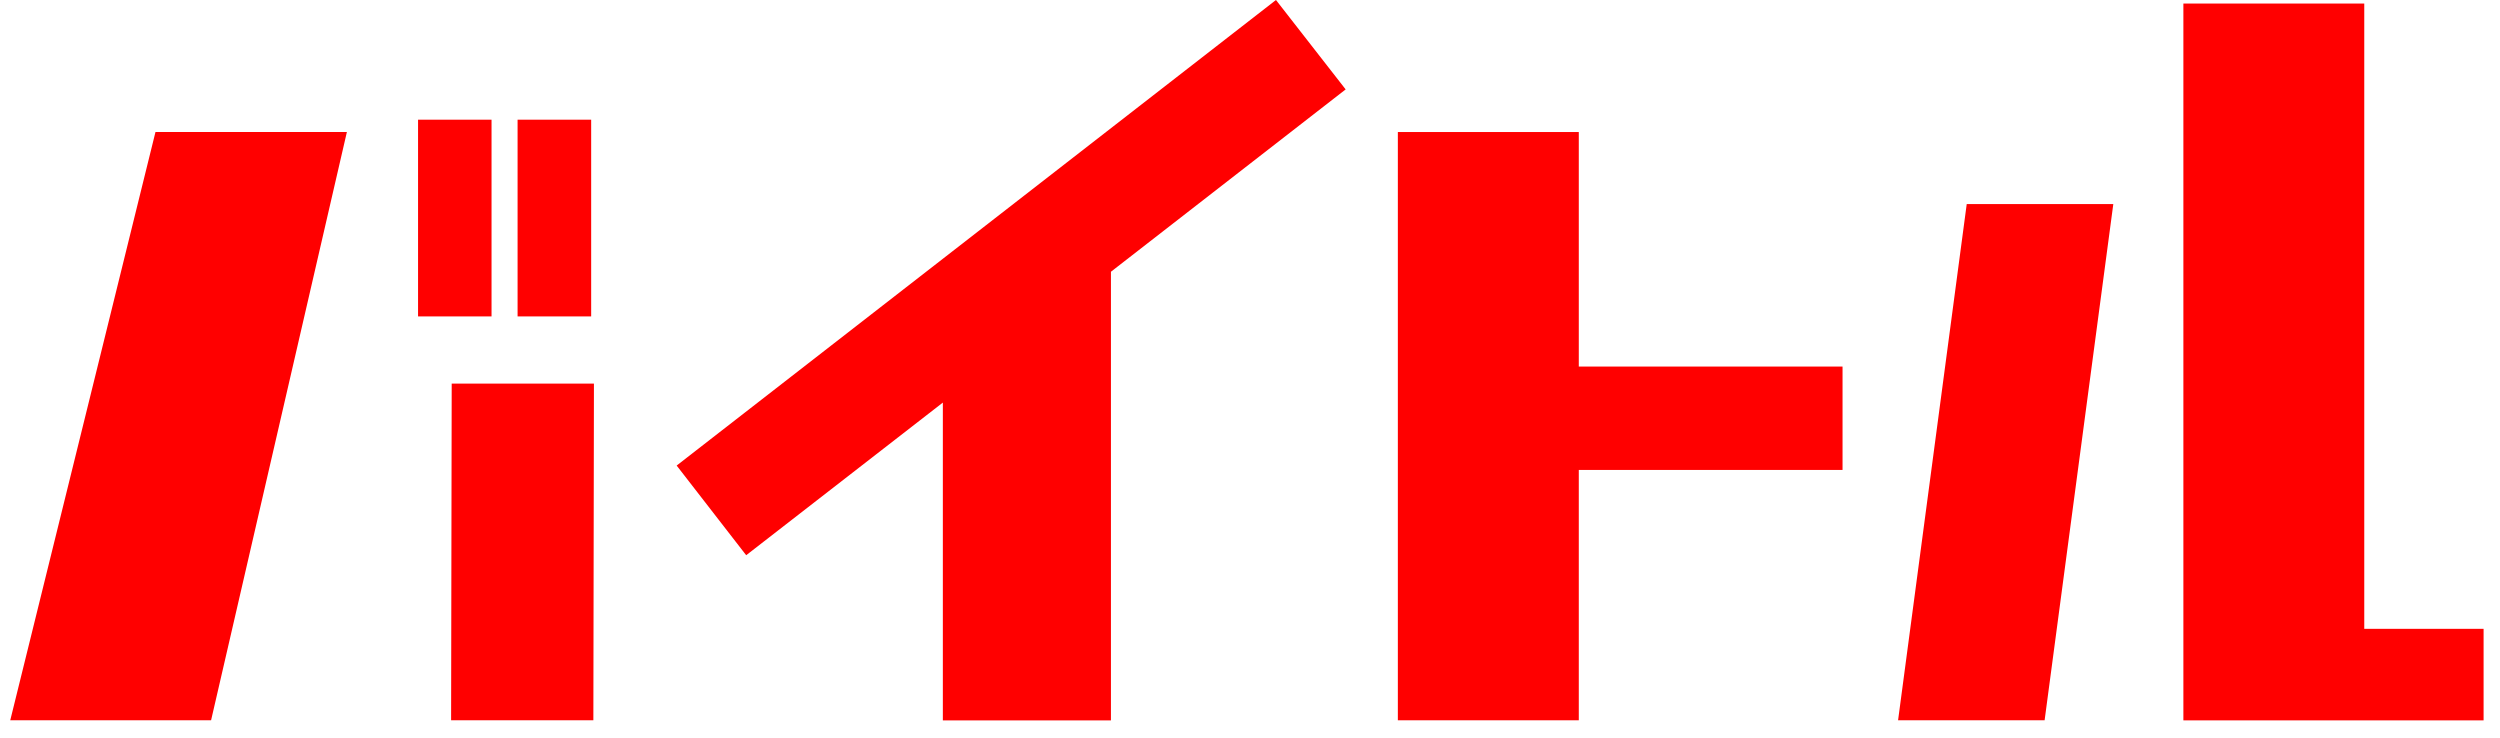
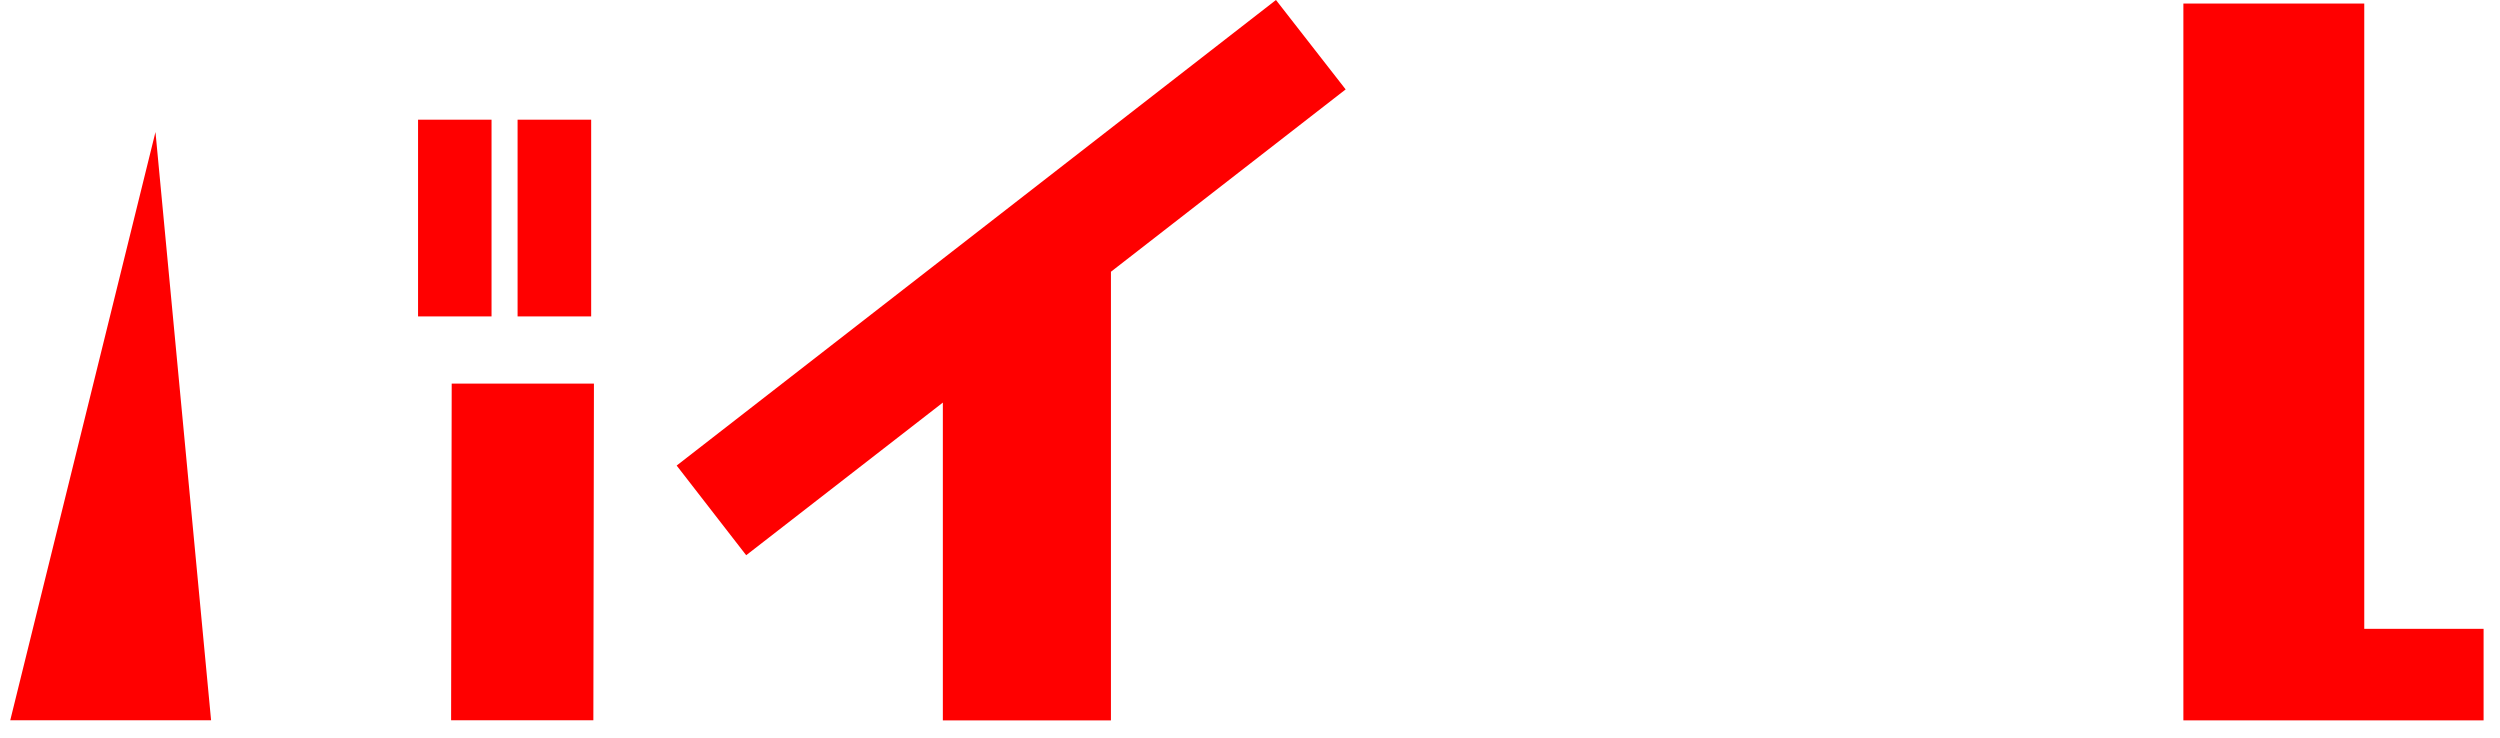
<svg xmlns="http://www.w3.org/2000/svg" width="122" height="36" viewBox="0 0 122 36" fill="none">
-   <path d="M89.916 17.888V22.933H77.045V35.15H68.215V6.443H77.045V17.888H89.916Z" fill="#FF0000" />
-   <path d="M92.626 35.15L95.976 9.959H103.129L99.777 35.15H92.626Z" fill="#FF0000" />
  <path d="M115.376 30.687H121.199V35.154H106.549V0.173H115.376V30.687Z" fill="#FF0000" />
-   <path d="M0.5 35.15L7.587 6.443H16.928L10.301 35.15H0.5Z" fill="#FF0000" />
+   <path d="M0.5 35.15L7.587 6.443L10.301 35.15H0.5Z" fill="#FF0000" />
  <path d="M28.984 18.72L28.956 35.15H22.014L22.043 18.72H28.984Z" fill="#FF0000" />
  <path d="M23.987 5.841H20.401V15.441H23.987V5.841Z" fill="#FF0000" />
  <path d="M28.849 5.841H25.258V15.441H28.849V5.841Z" fill="#FF0000" />
  <path d="M65.668 4.363L62.267 0L33.021 22.719L36.414 27.095L46.011 19.646V35.154H54.214V13.261L65.668 4.363Z" fill="#FF0000" />
</svg>